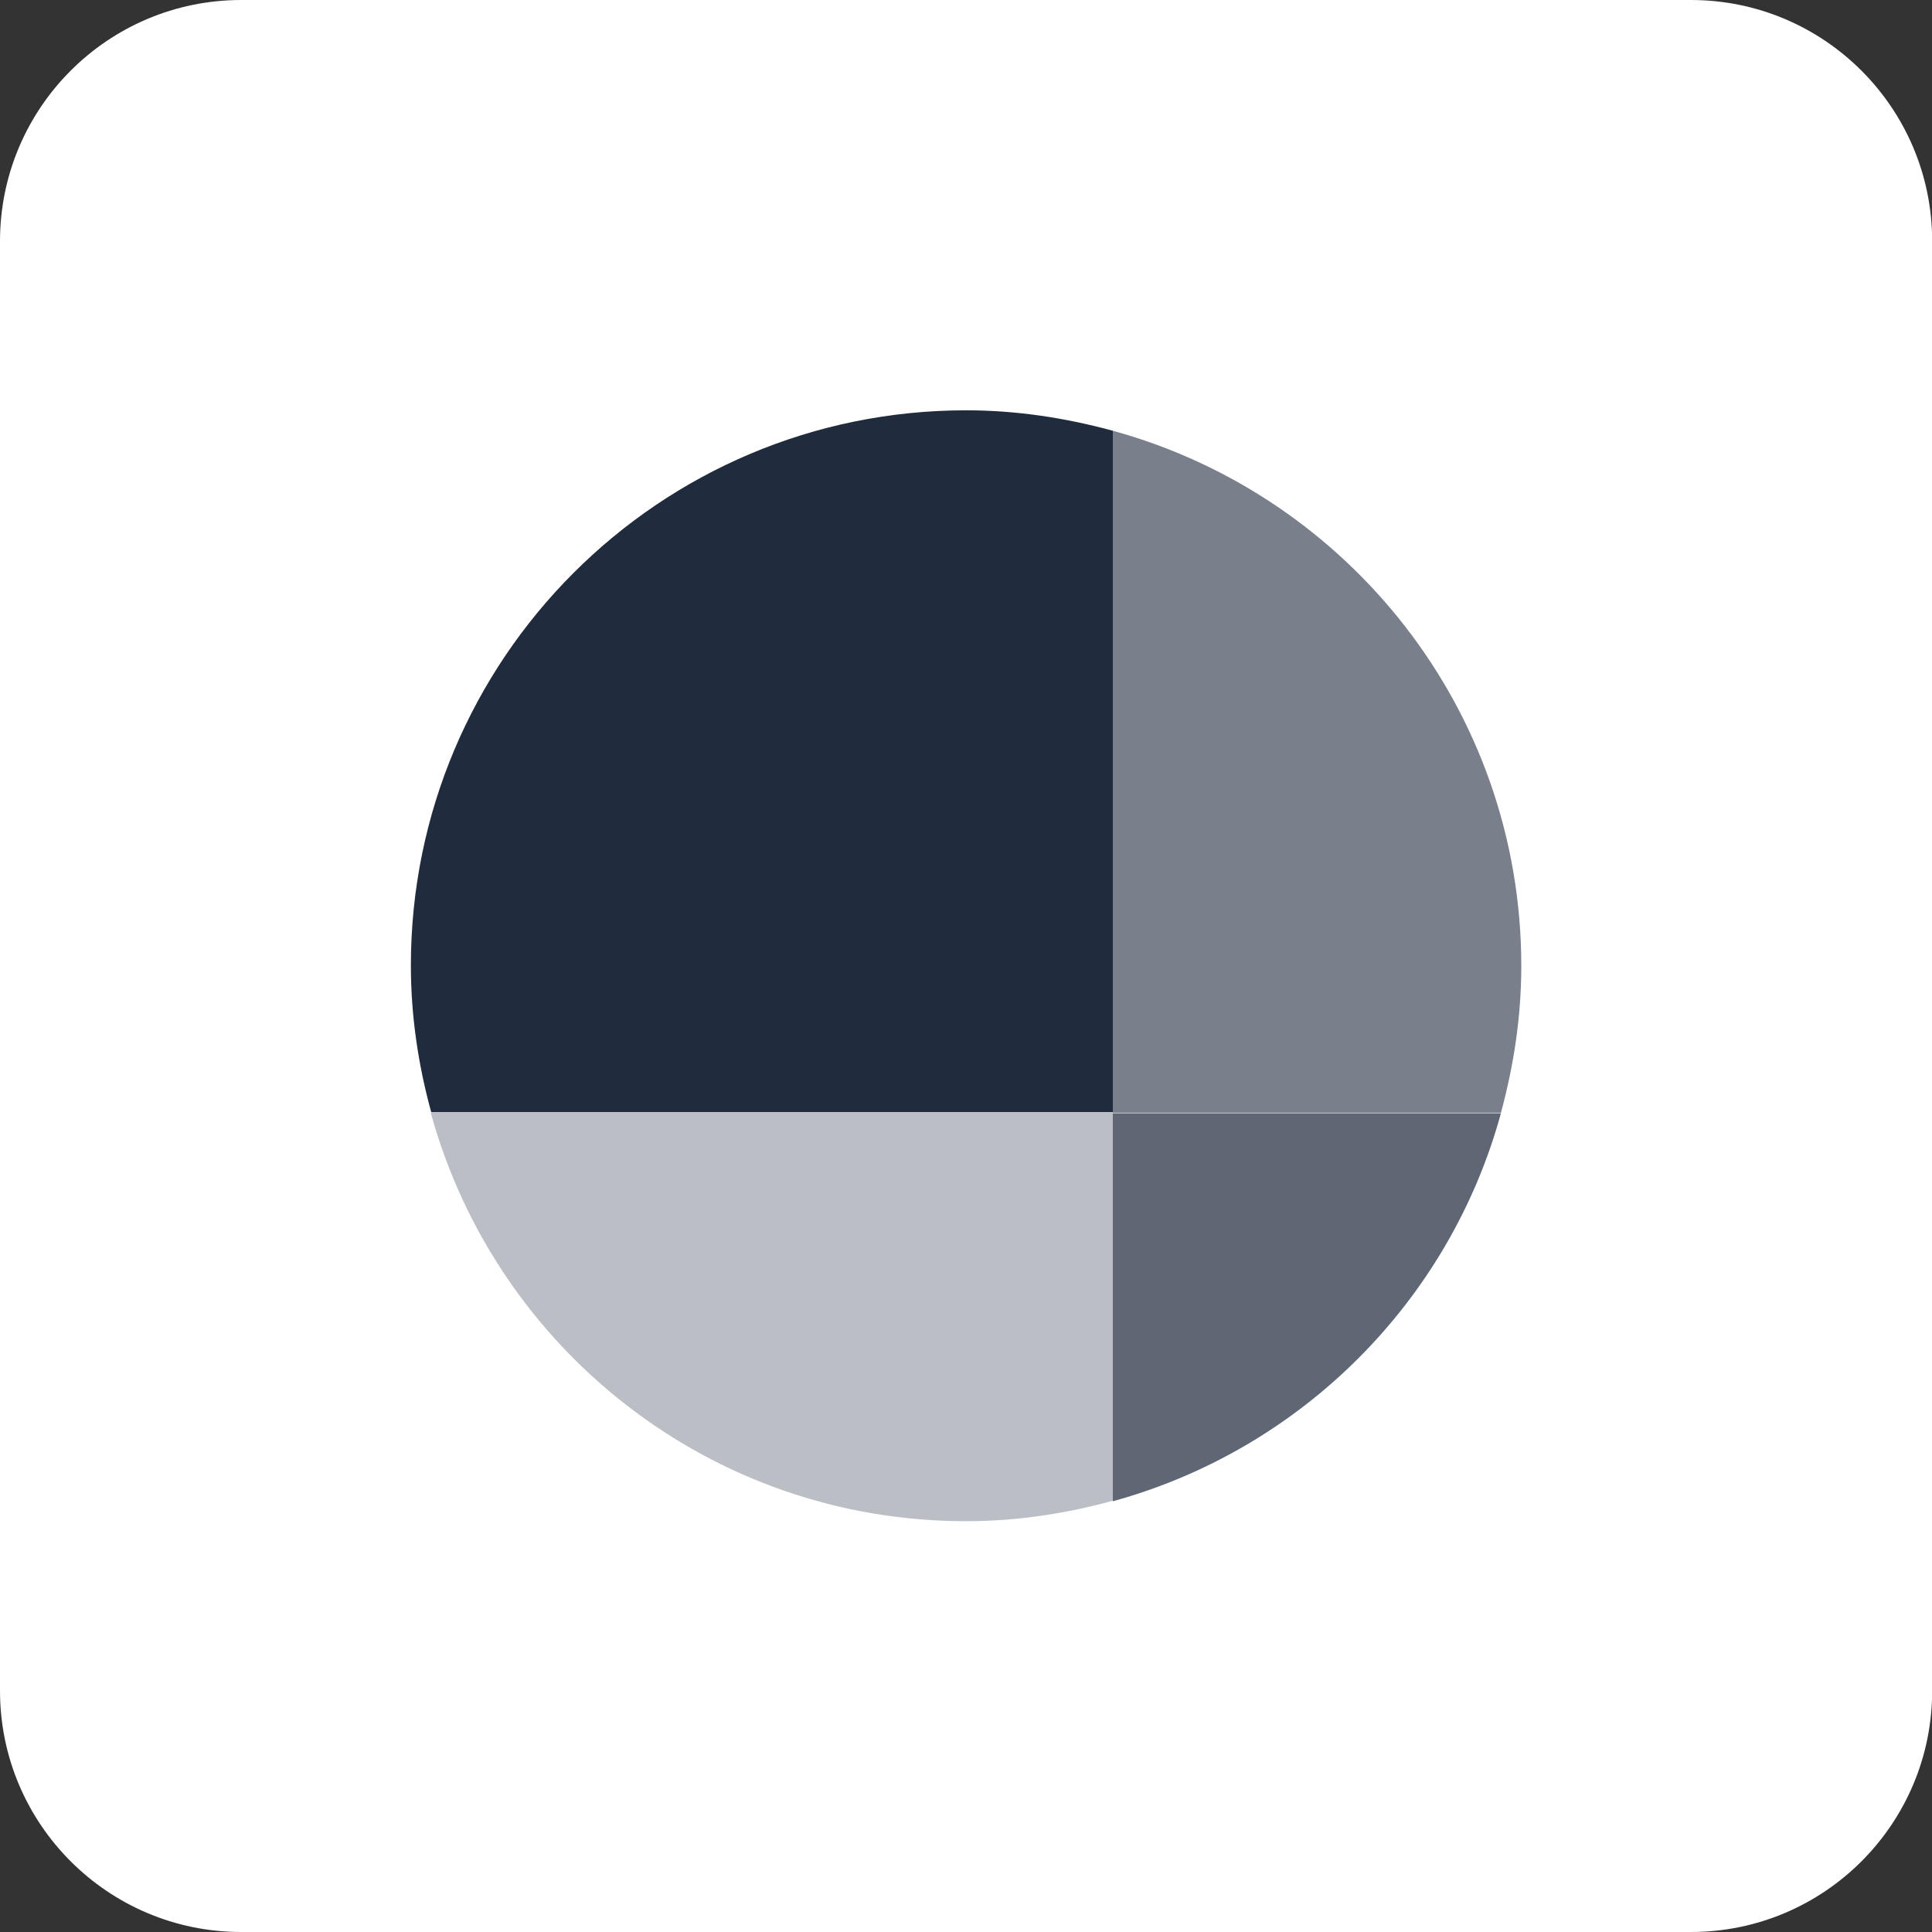
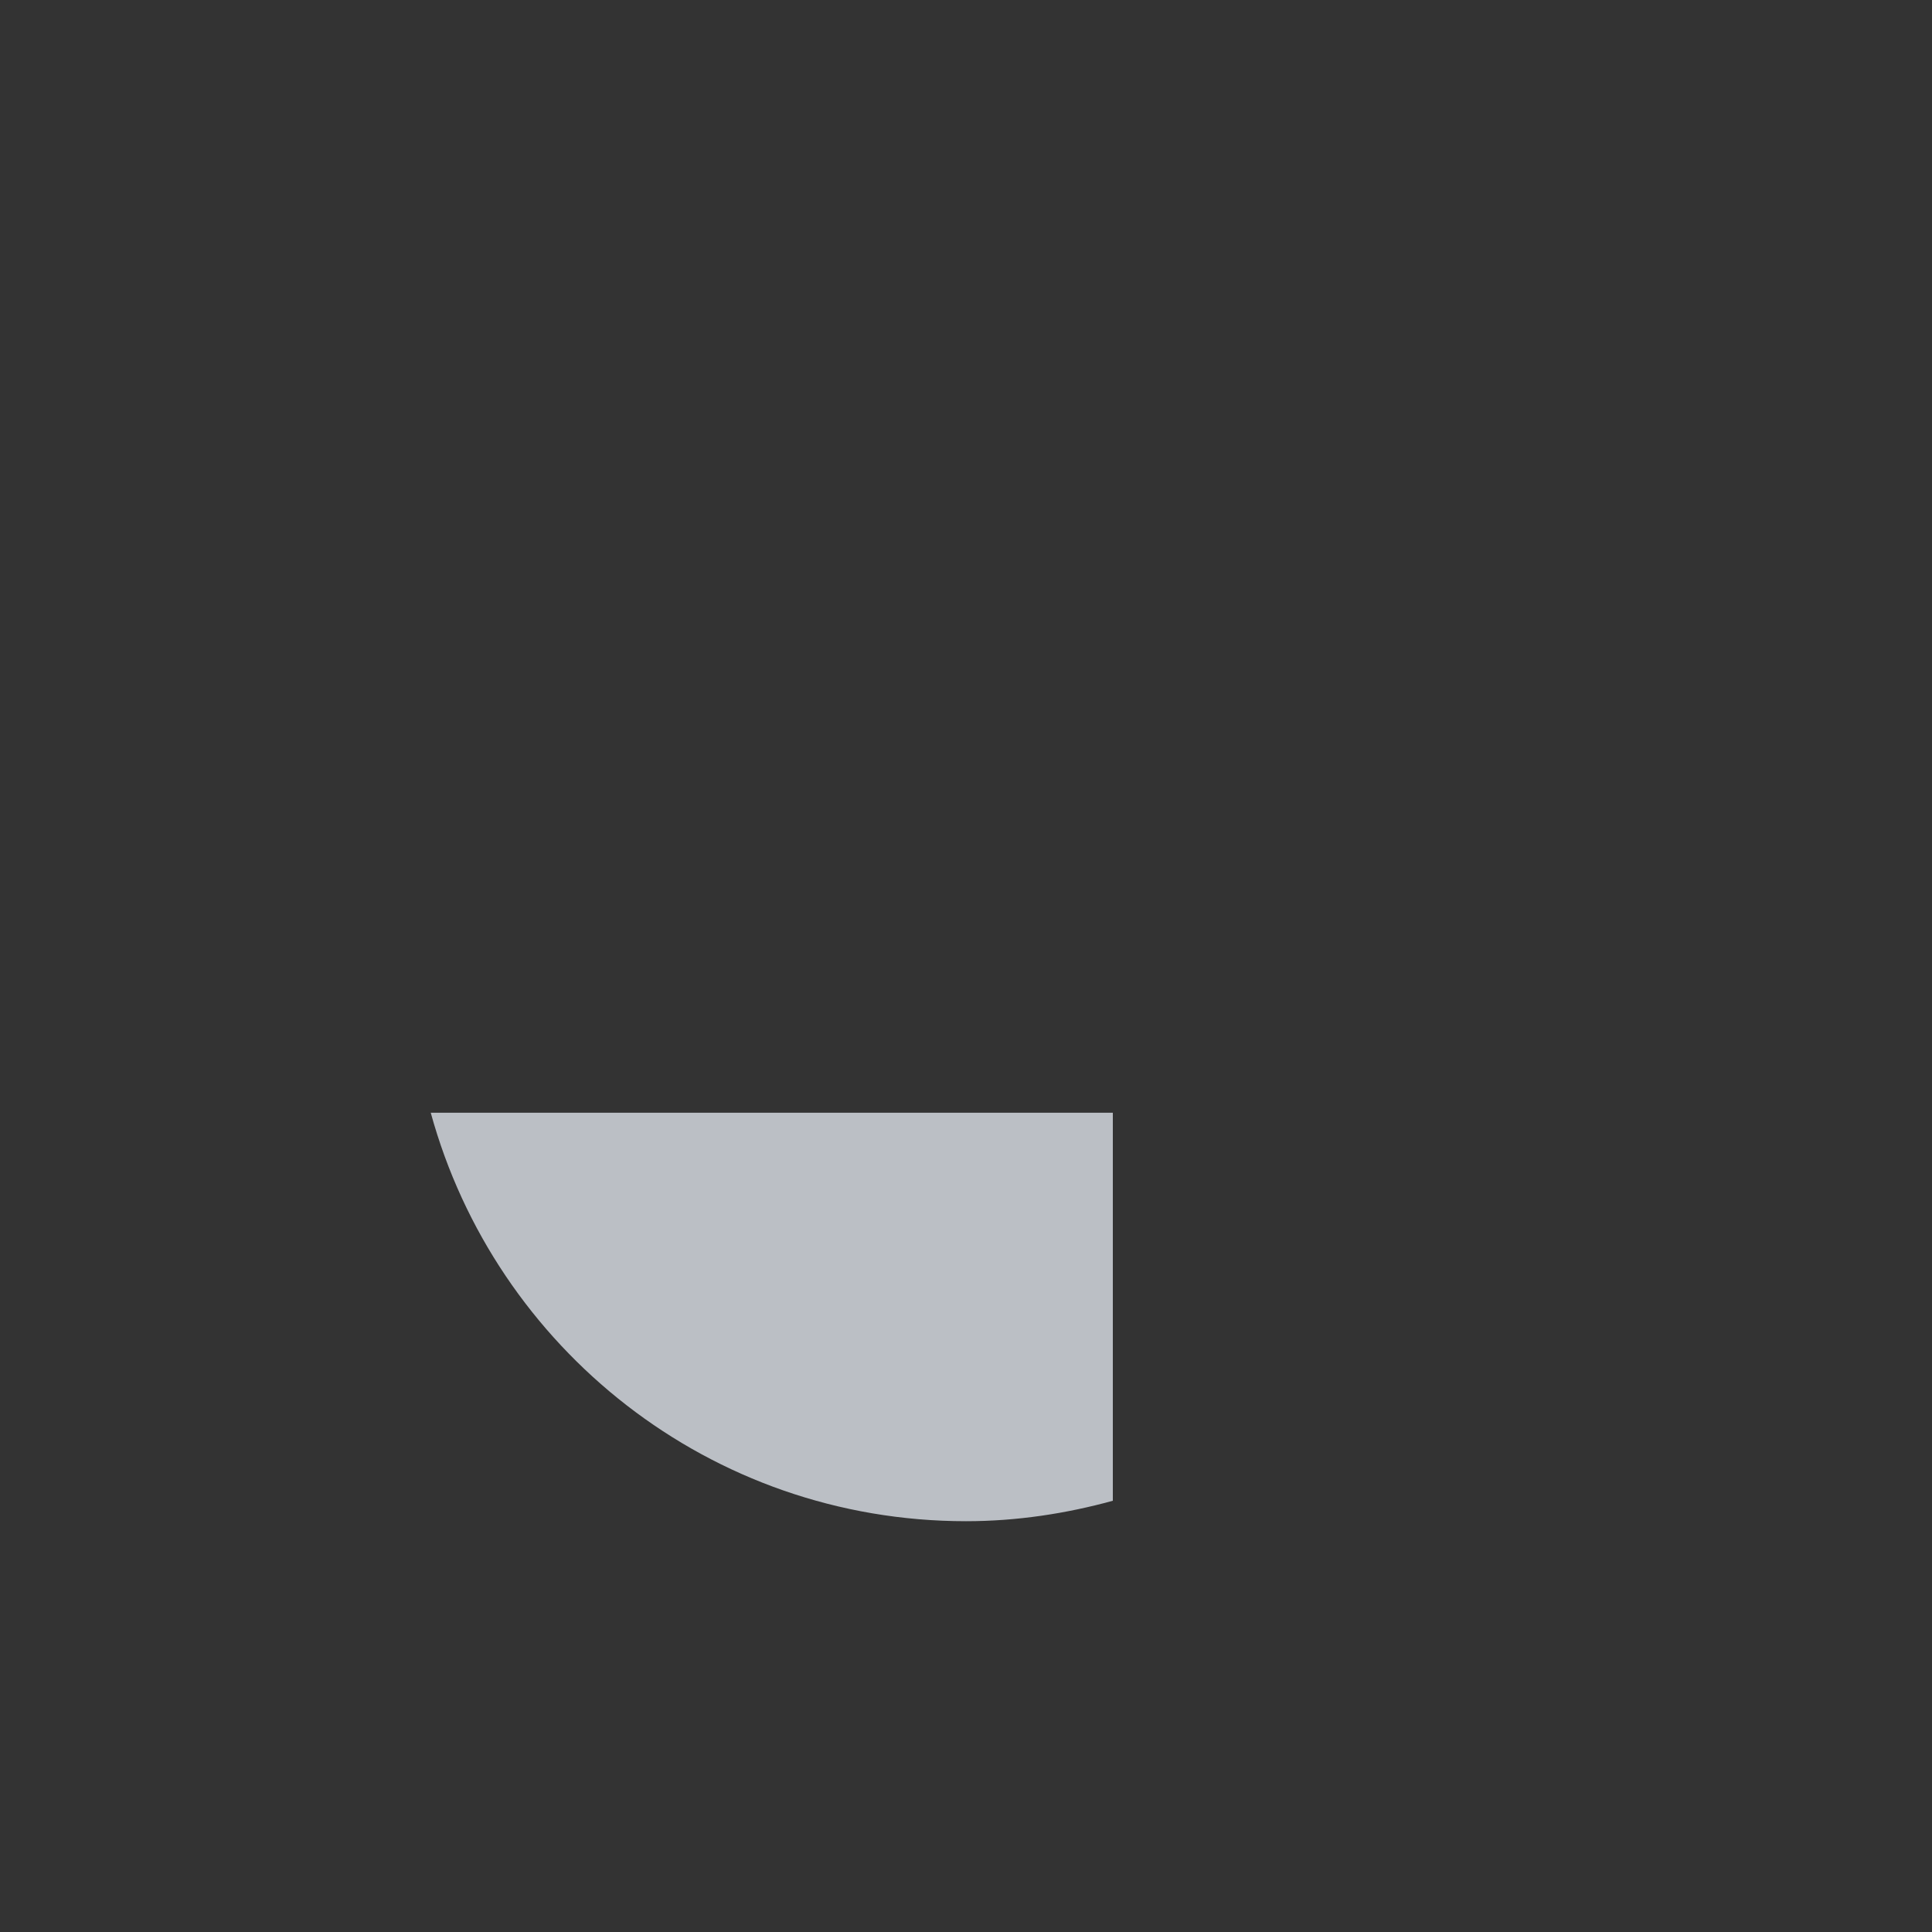
<svg xmlns="http://www.w3.org/2000/svg" fill="none" height="100%" overflow="visible" preserveAspectRatio="none" style="display: block;" viewBox="0 0 24 24" width="100%">
  <rect x="0" y="0" width="24" height="24" fill="#333333" stroke="none" />
  <g id="symbol">
-     <path d="M21.005 0H2.997C1.342 0 0 1.342 0 2.997V21.003C0 22.658 1.342 24 2.997 24H21.005C22.66 24 24.002 22.658 24.002 21.003V2.997C24.002 1.342 22.66 0 21.005 0Z" fill="white" id="Vector" />
-     <path d="M13.824 13.823V5.351C13.24 5.192 12.632 5.097 12.001 5.097C8.189 5.097 5.104 8.189 5.104 11.994C5.104 12.625 5.198 13.239 5.357 13.817H13.83L13.824 13.823Z" fill="#202B3D" id="Vector_2" />
-     <path d="M13.824 5.351V13.823H18.645C18.804 13.239 18.898 12.631 18.898 12C18.898 8.82 16.745 6.153 13.824 5.351Z" fill="#79808B" id="Vector_3" />
    <path d="M13.824 13.823H5.351C6.154 16.749 8.821 18.897 12.001 18.897C12.632 18.897 13.246 18.802 13.824 18.643V13.823Z" fill="#BBBFC5" id="Vector_4" />
-     <path d="M13.824 18.649C16.166 18.006 18.007 16.165 18.645 13.829H13.824V18.649Z" fill="#5F6774" id="Vector_5" />
  </g>
</svg>